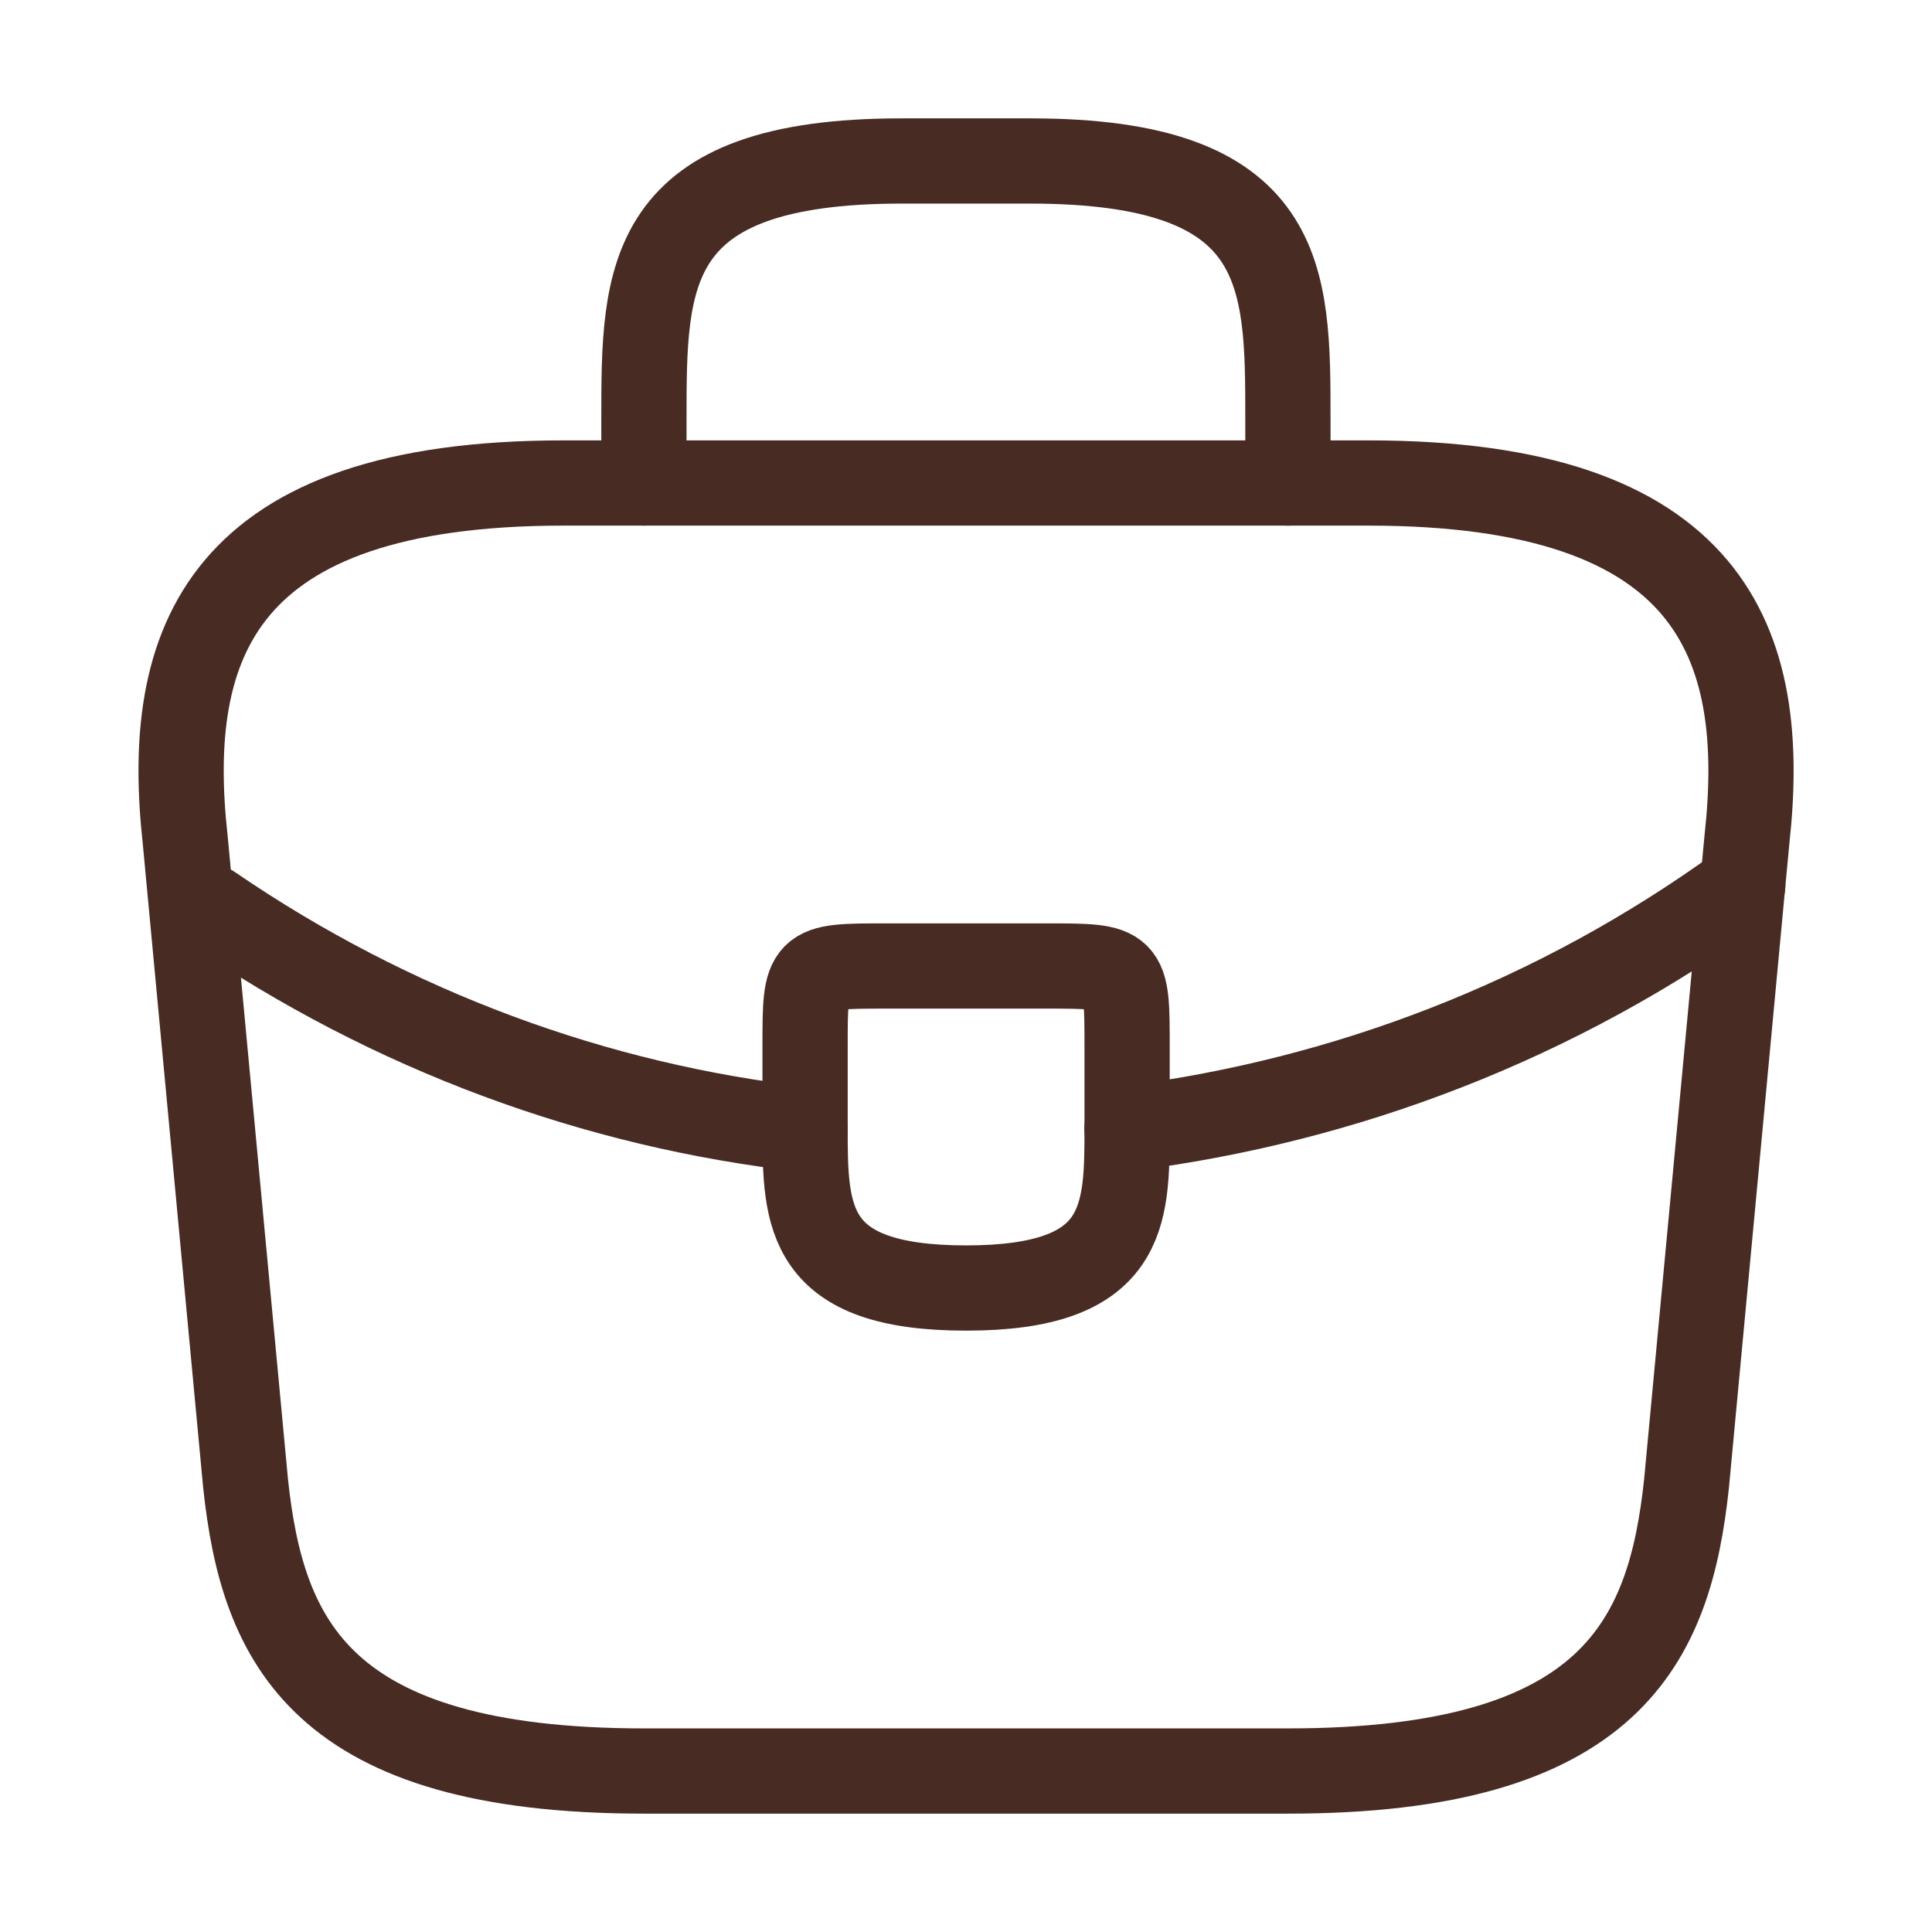
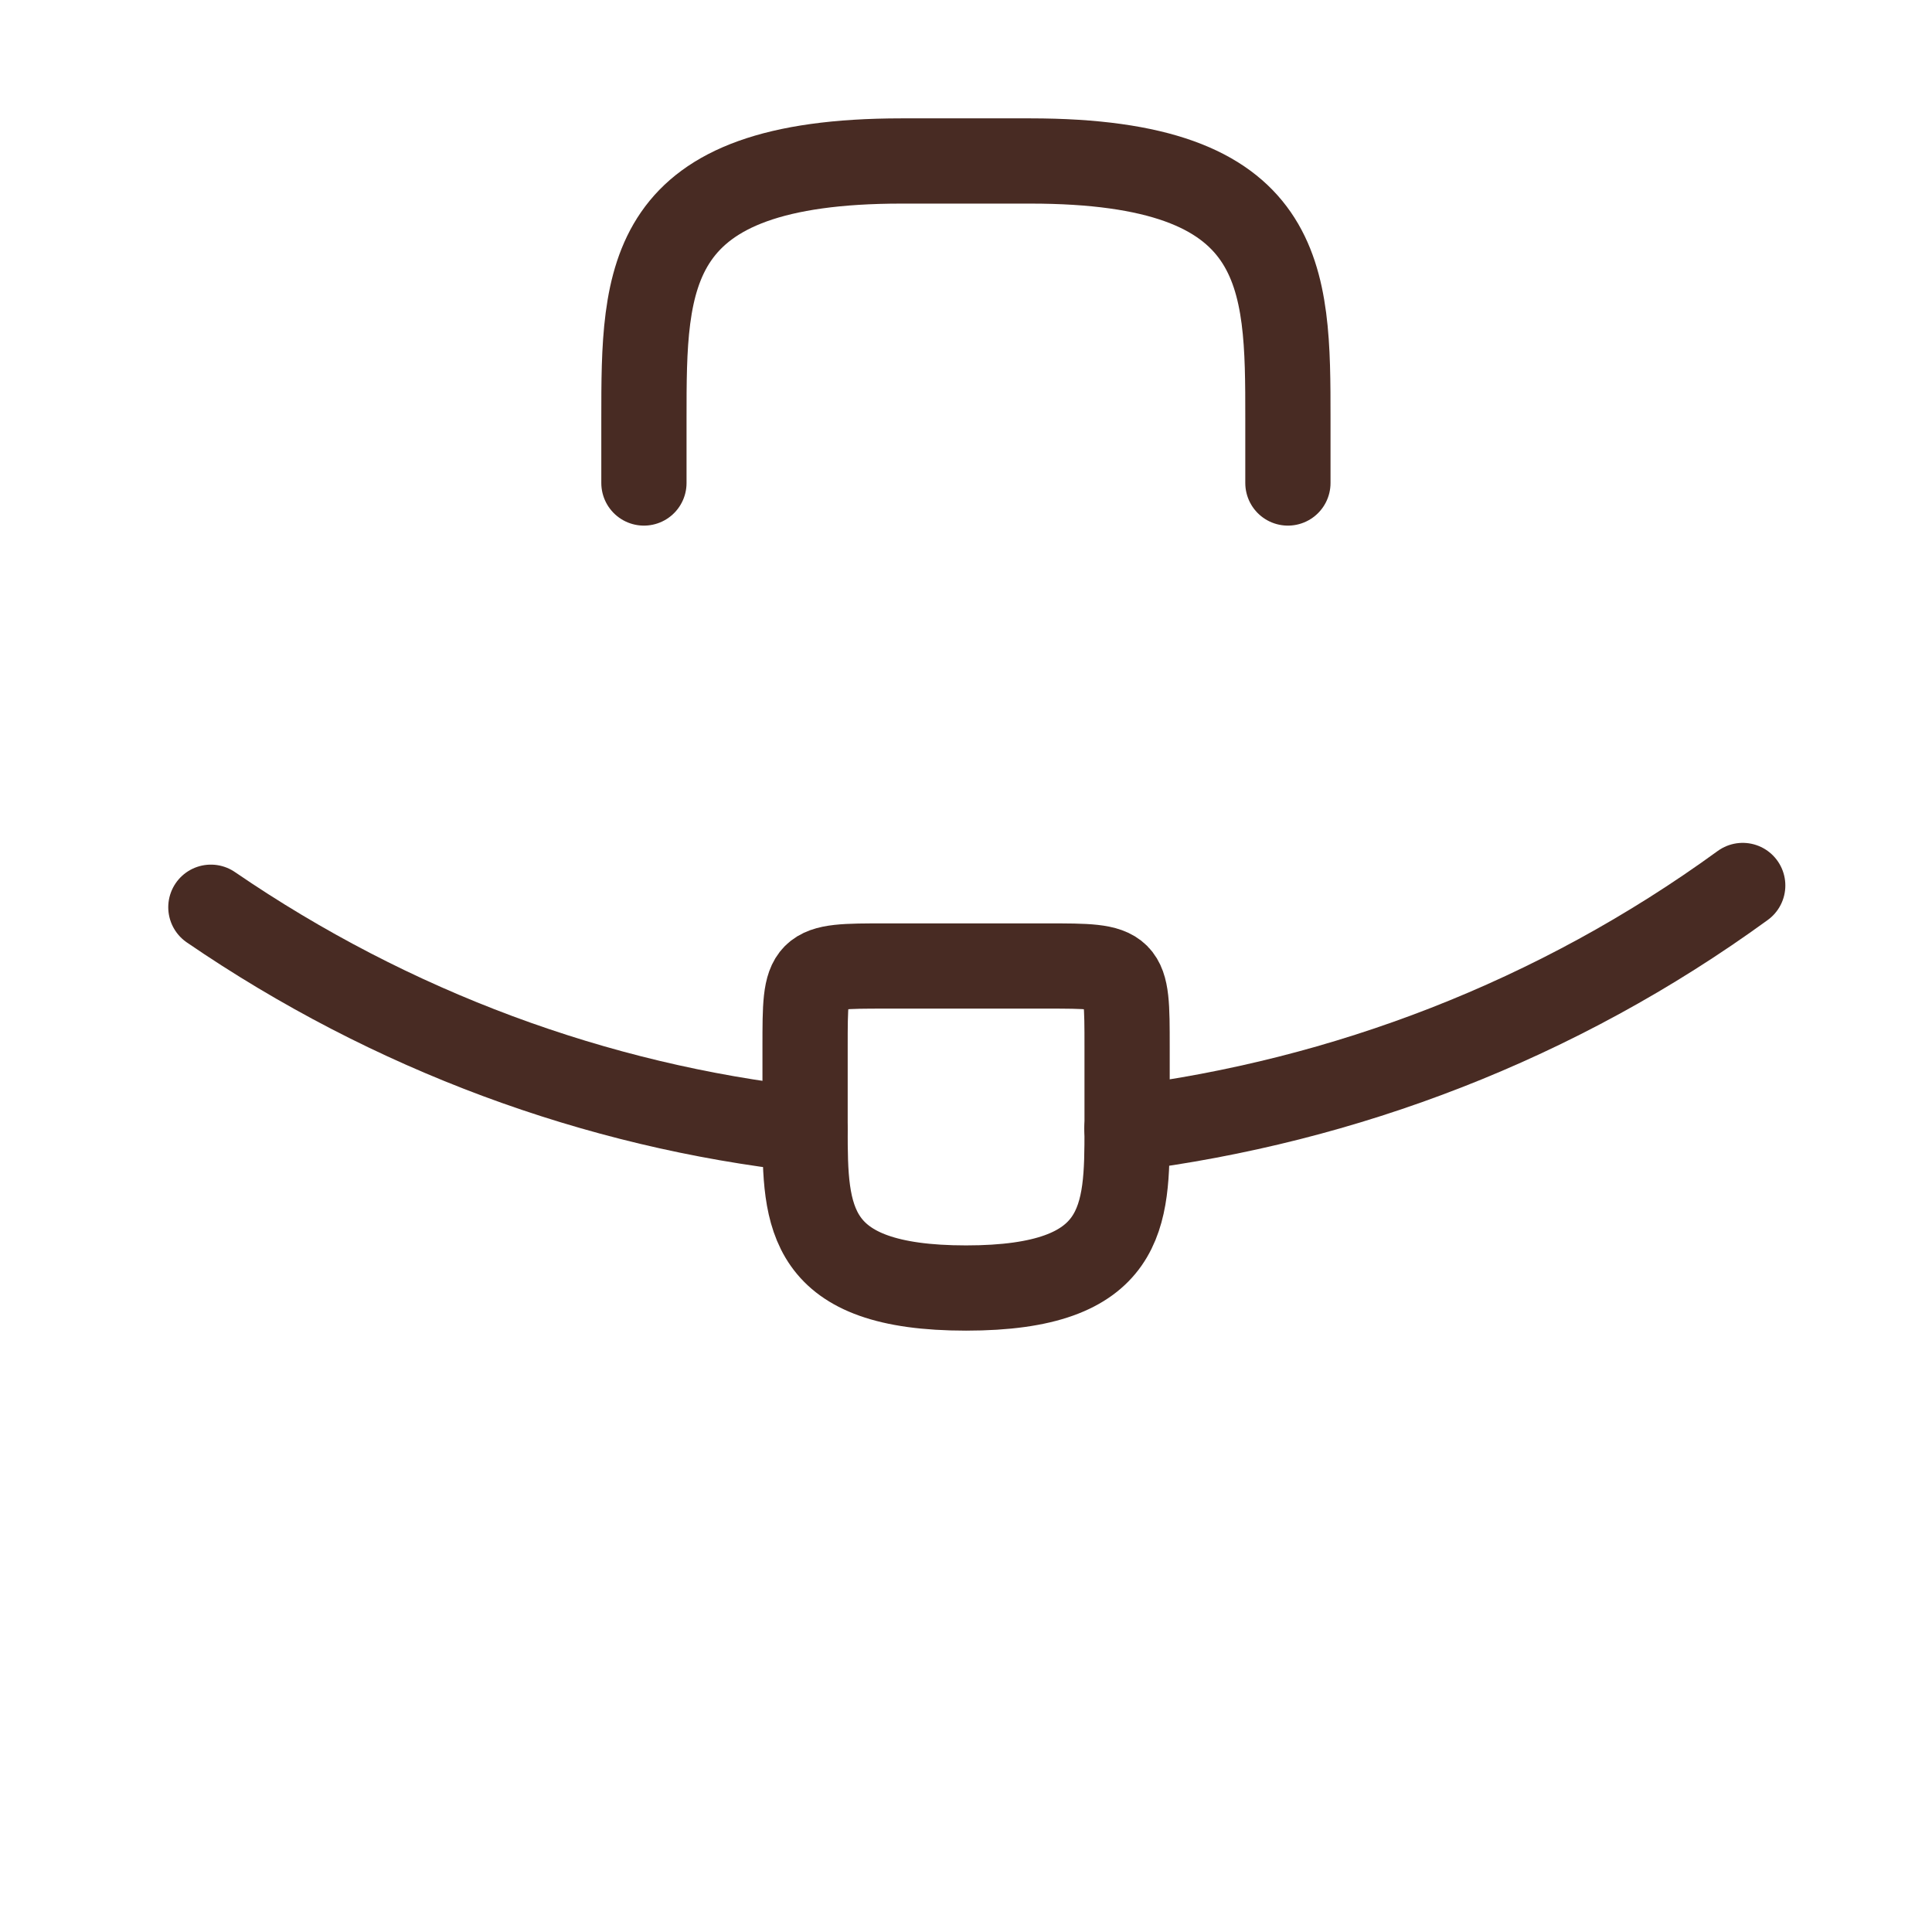
<svg xmlns="http://www.w3.org/2000/svg" width="34" height="34" viewBox="0 0 34 34" fill="none">
-   <path d="M11.335 31.167H22.668C28.363 31.167 29.383 28.886 29.68 26.109L30.743 14.776C31.125 11.319 30.134 8.5 24.084 8.5H9.918C3.869 8.5 2.877 11.319 3.259 14.776L4.322 26.109C4.619 28.886 5.639 31.167 11.335 31.167Z" stroke="#482B23" stroke-width="1.5" stroke-miterlimit="10" stroke-linecap="round" stroke-linejoin="round" />
  <path d="M11.332 8.5V7.367C11.332 4.859 11.332 2.833 15.865 2.833H18.132C22.665 2.833 22.665 4.859 22.665 7.367V8.5" stroke="#482B23" stroke-width="1.5" stroke-miterlimit="10" stroke-linecap="round" stroke-linejoin="round" />
  <path d="M19.835 18.417V19.833C19.835 19.848 19.835 19.848 19.835 19.862C19.835 21.406 19.82 22.667 17.001 22.667C14.196 22.667 14.168 21.42 14.168 19.876V18.417C14.168 17 14.168 17 15.585 17H18.418C19.835 17 19.835 17 19.835 18.417Z" stroke="#482B23" stroke-width="1.5" stroke-miterlimit="10" stroke-linecap="round" stroke-linejoin="round" />
  <path d="M30.669 15.583C27.397 17.963 23.657 19.38 19.832 19.862" stroke="#482B23" stroke-width="1.5" stroke-miterlimit="10" stroke-linecap="round" stroke-linejoin="round" />
  <path d="M3.711 15.966C6.898 18.148 10.497 19.465 14.166 19.876" stroke="#482B23" stroke-width="1.5" stroke-miterlimit="10" stroke-linecap="round" stroke-linejoin="round" />
</svg>